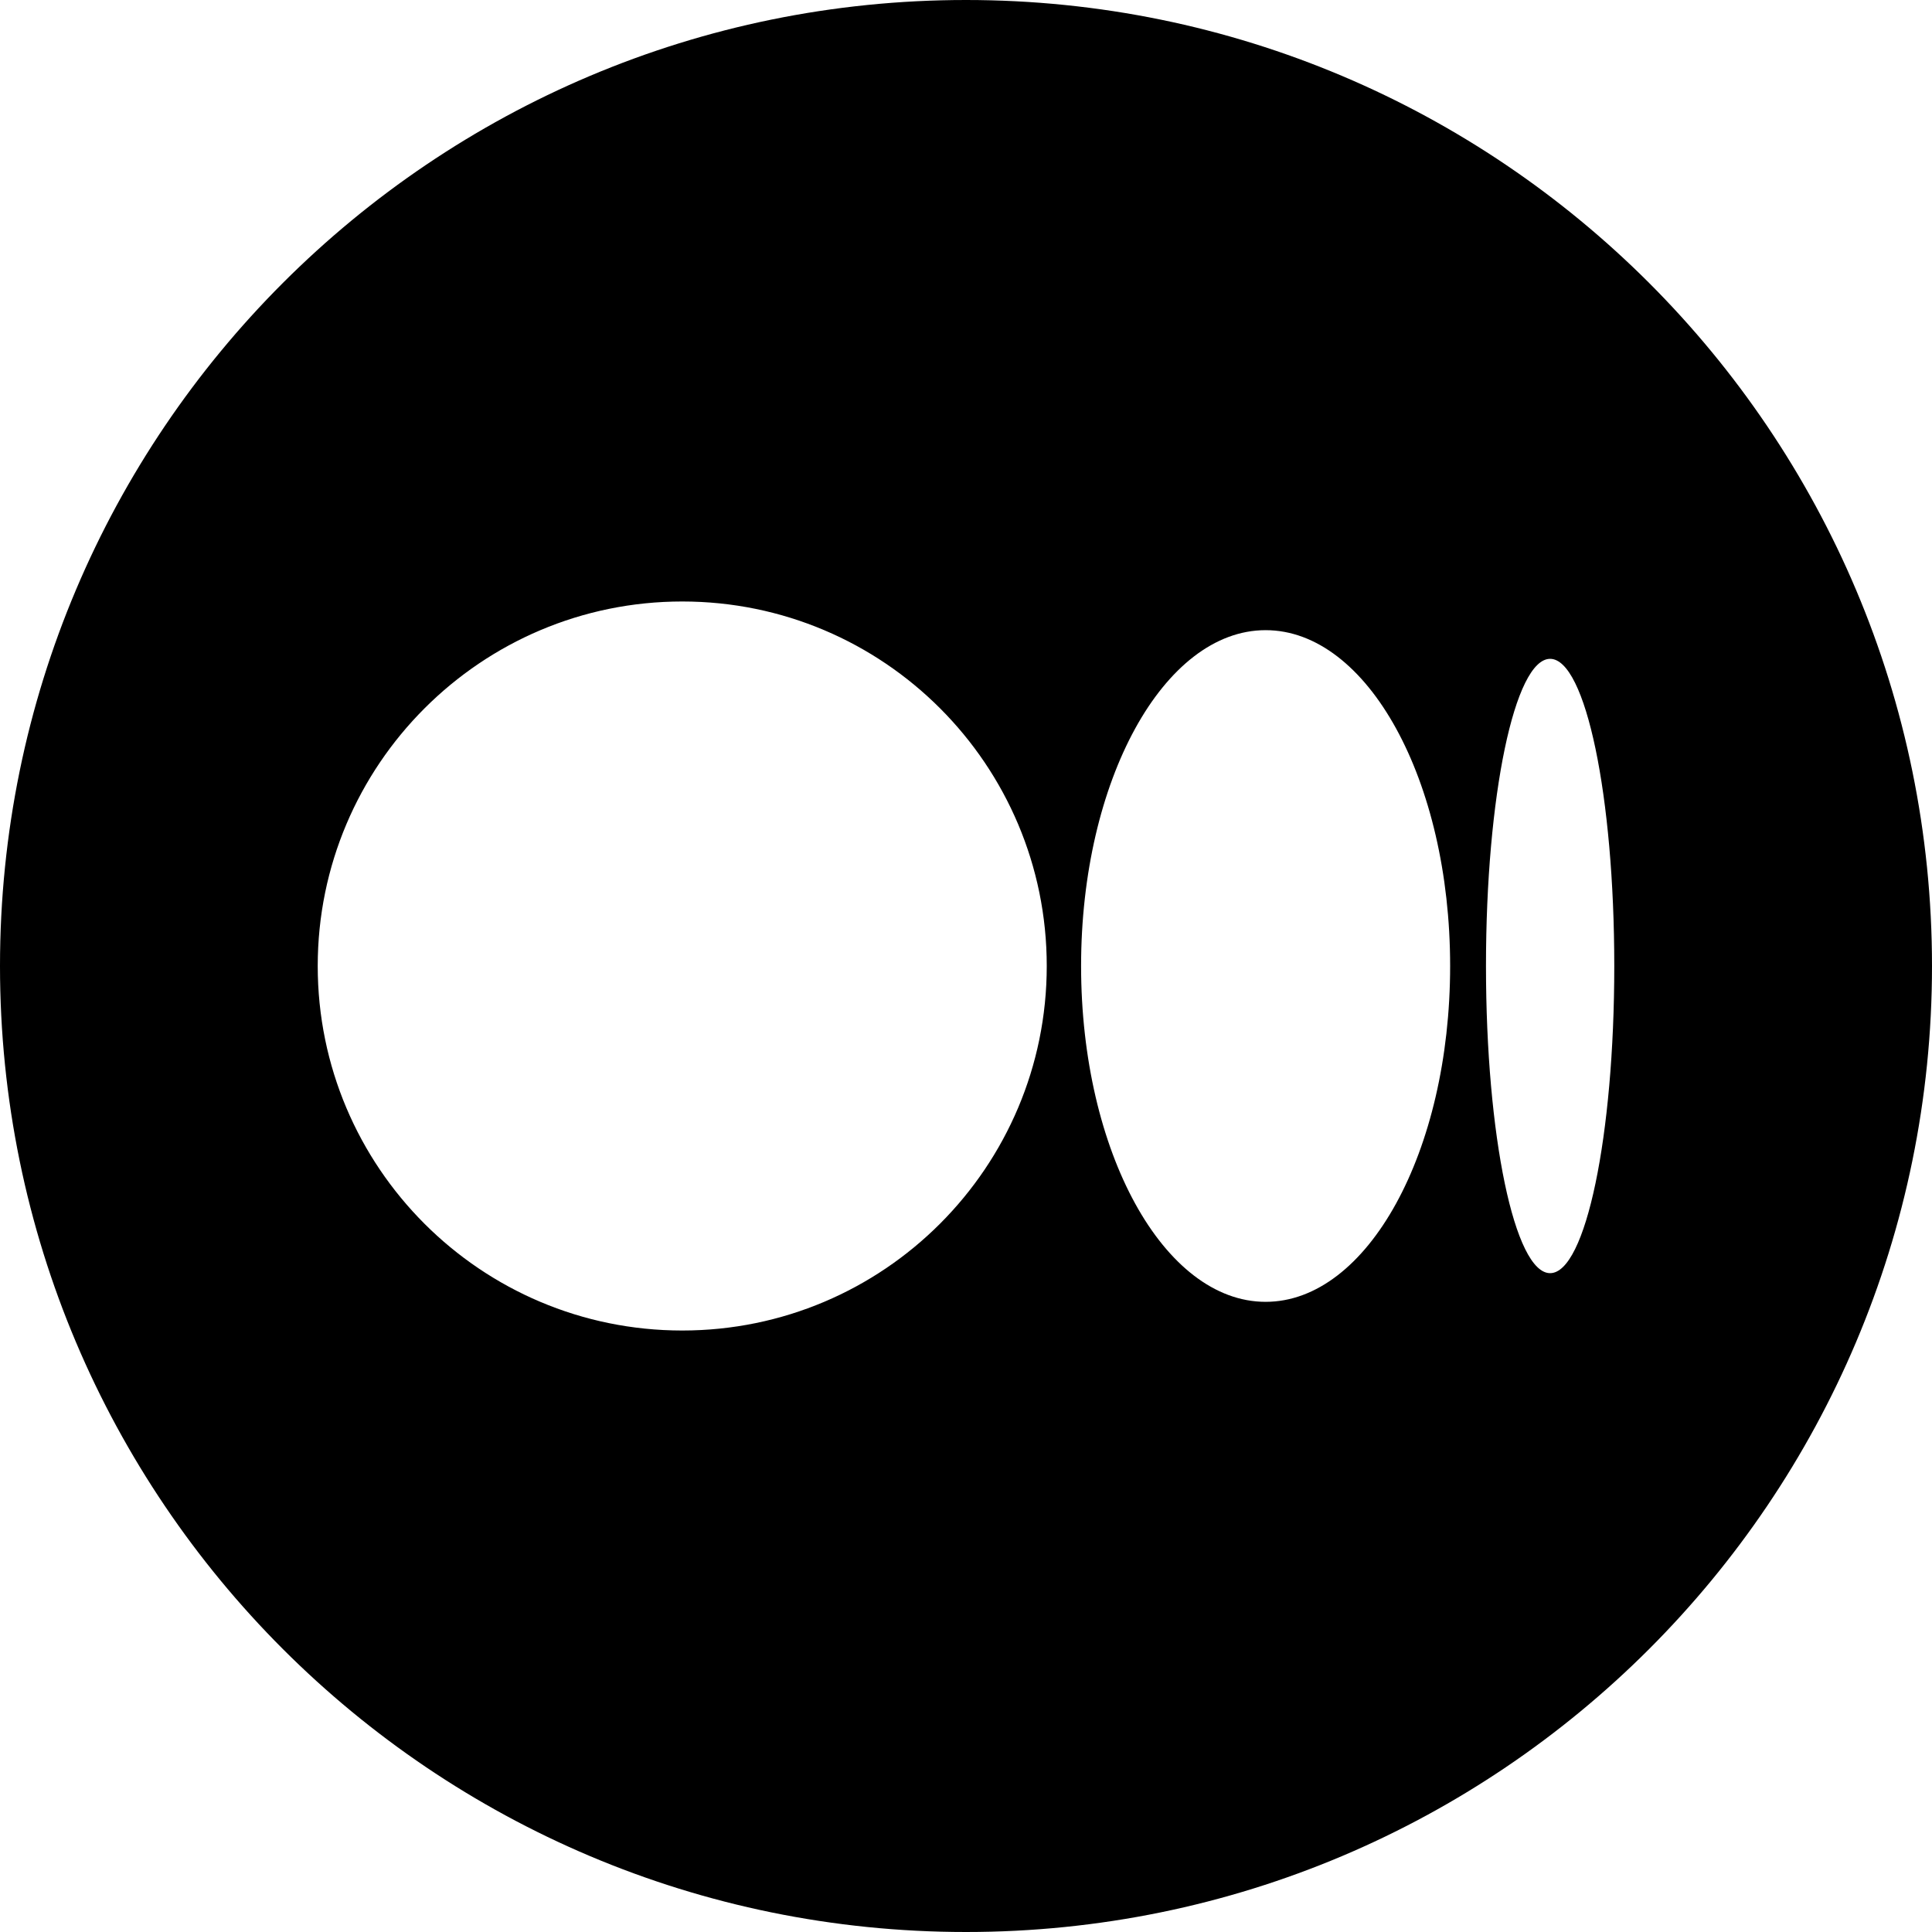
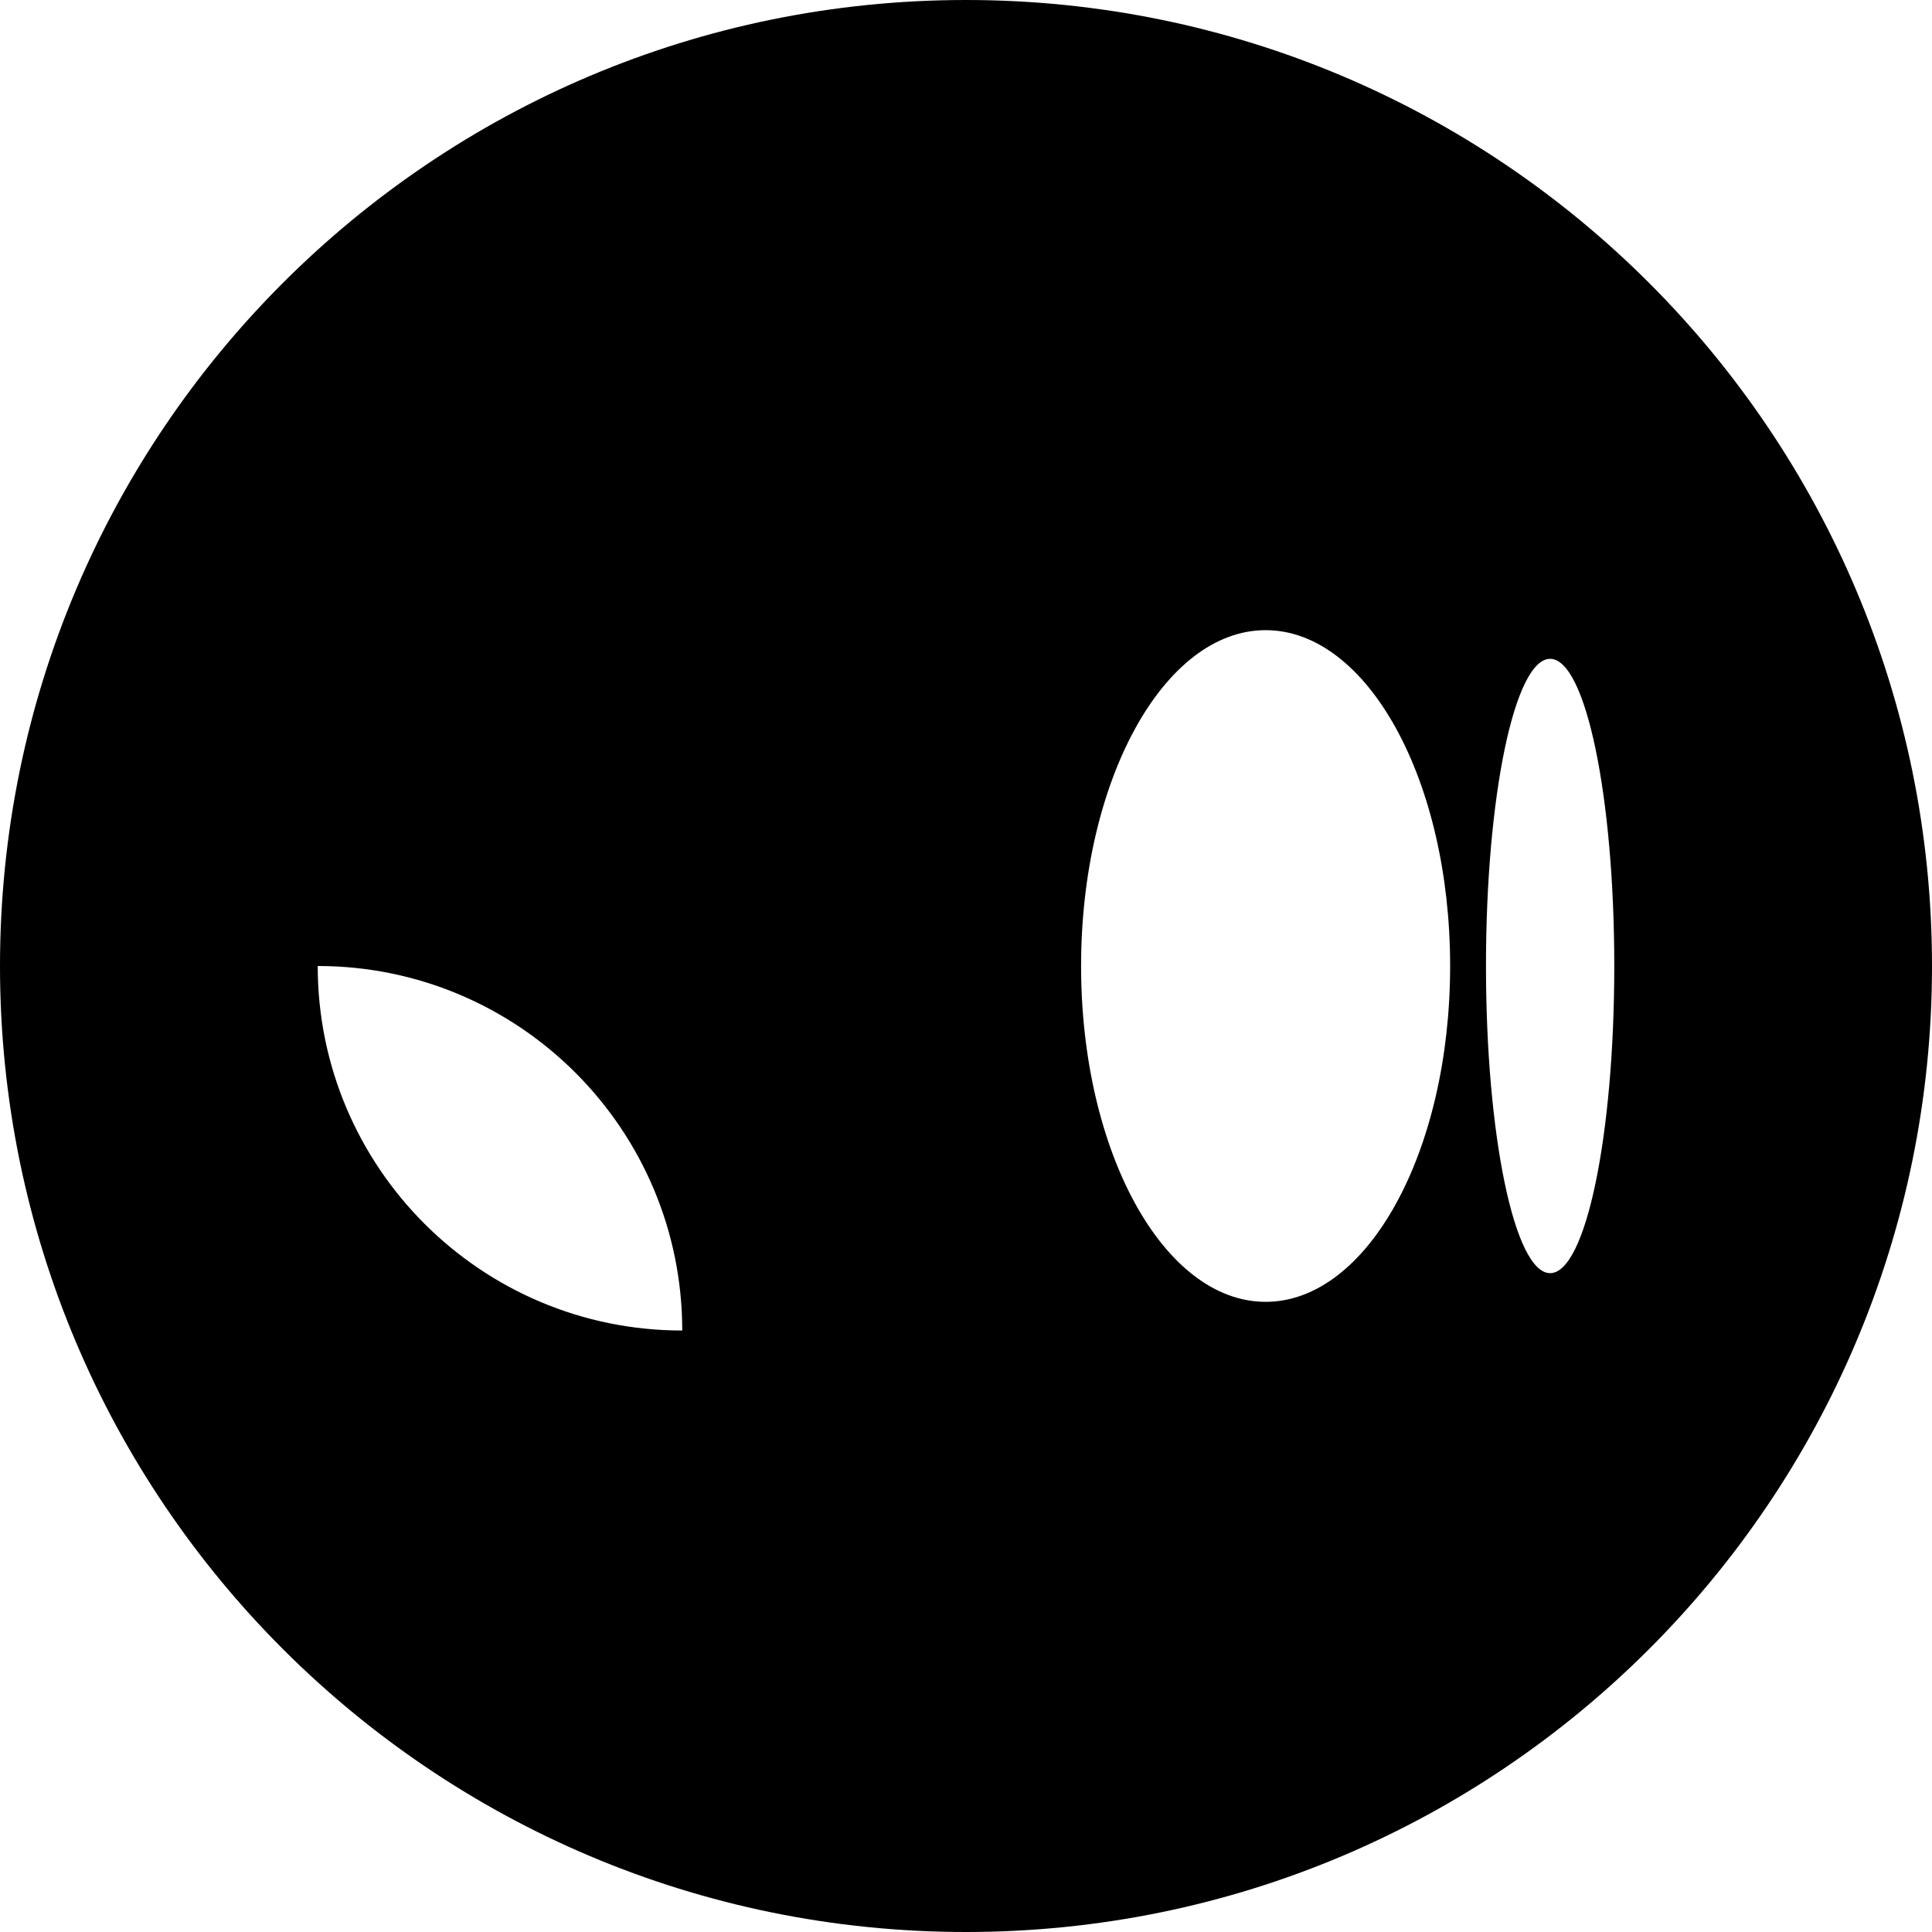
<svg xmlns="http://www.w3.org/2000/svg" version="1.1" id="Layer_1" x="0px" y="0px" viewBox="0 0 512 512" style="enable-background:new 0 0 512 512;" xml:space="preserve">
-   <path d="M256,0C114.6,0,0,114.6,0,256s114.6,256,256,256s256-114.6,256-256S397.4,0,256,0z M180.8,352.6  c-53.4,0-96.6-43.3-96.6-96.6s43.3-96.6,96.6-96.6c53.4,0,96.6,43.3,96.6,96.6S234.2,352.6,180.8,352.6z M335.4,345  c-27,0-48.9-39.8-48.9-89c0-49.1,21.9-89,48.9-89s48.9,39.8,48.9,89S362.4,345,335.4,345z M410.8,337.4c-9.4,0-17-36.4-17-81.4  s7.6-81.4,17-81.4c9.4,0,17,36.4,17,81.4S420.2,337.4,410.8,337.4z" />
+   <path d="M256,0C114.6,0,0,114.6,0,256s114.6,256,256,256s256-114.6,256-256S397.4,0,256,0z M180.8,352.6  c-53.4,0-96.6-43.3-96.6-96.6c53.4,0,96.6,43.3,96.6,96.6S234.2,352.6,180.8,352.6z M335.4,345  c-27,0-48.9-39.8-48.9-89c0-49.1,21.9-89,48.9-89s48.9,39.8,48.9,89S362.4,345,335.4,345z M410.8,337.4c-9.4,0-17-36.4-17-81.4  s7.6-81.4,17-81.4c9.4,0,17,36.4,17,81.4S420.2,337.4,410.8,337.4z" />
</svg>